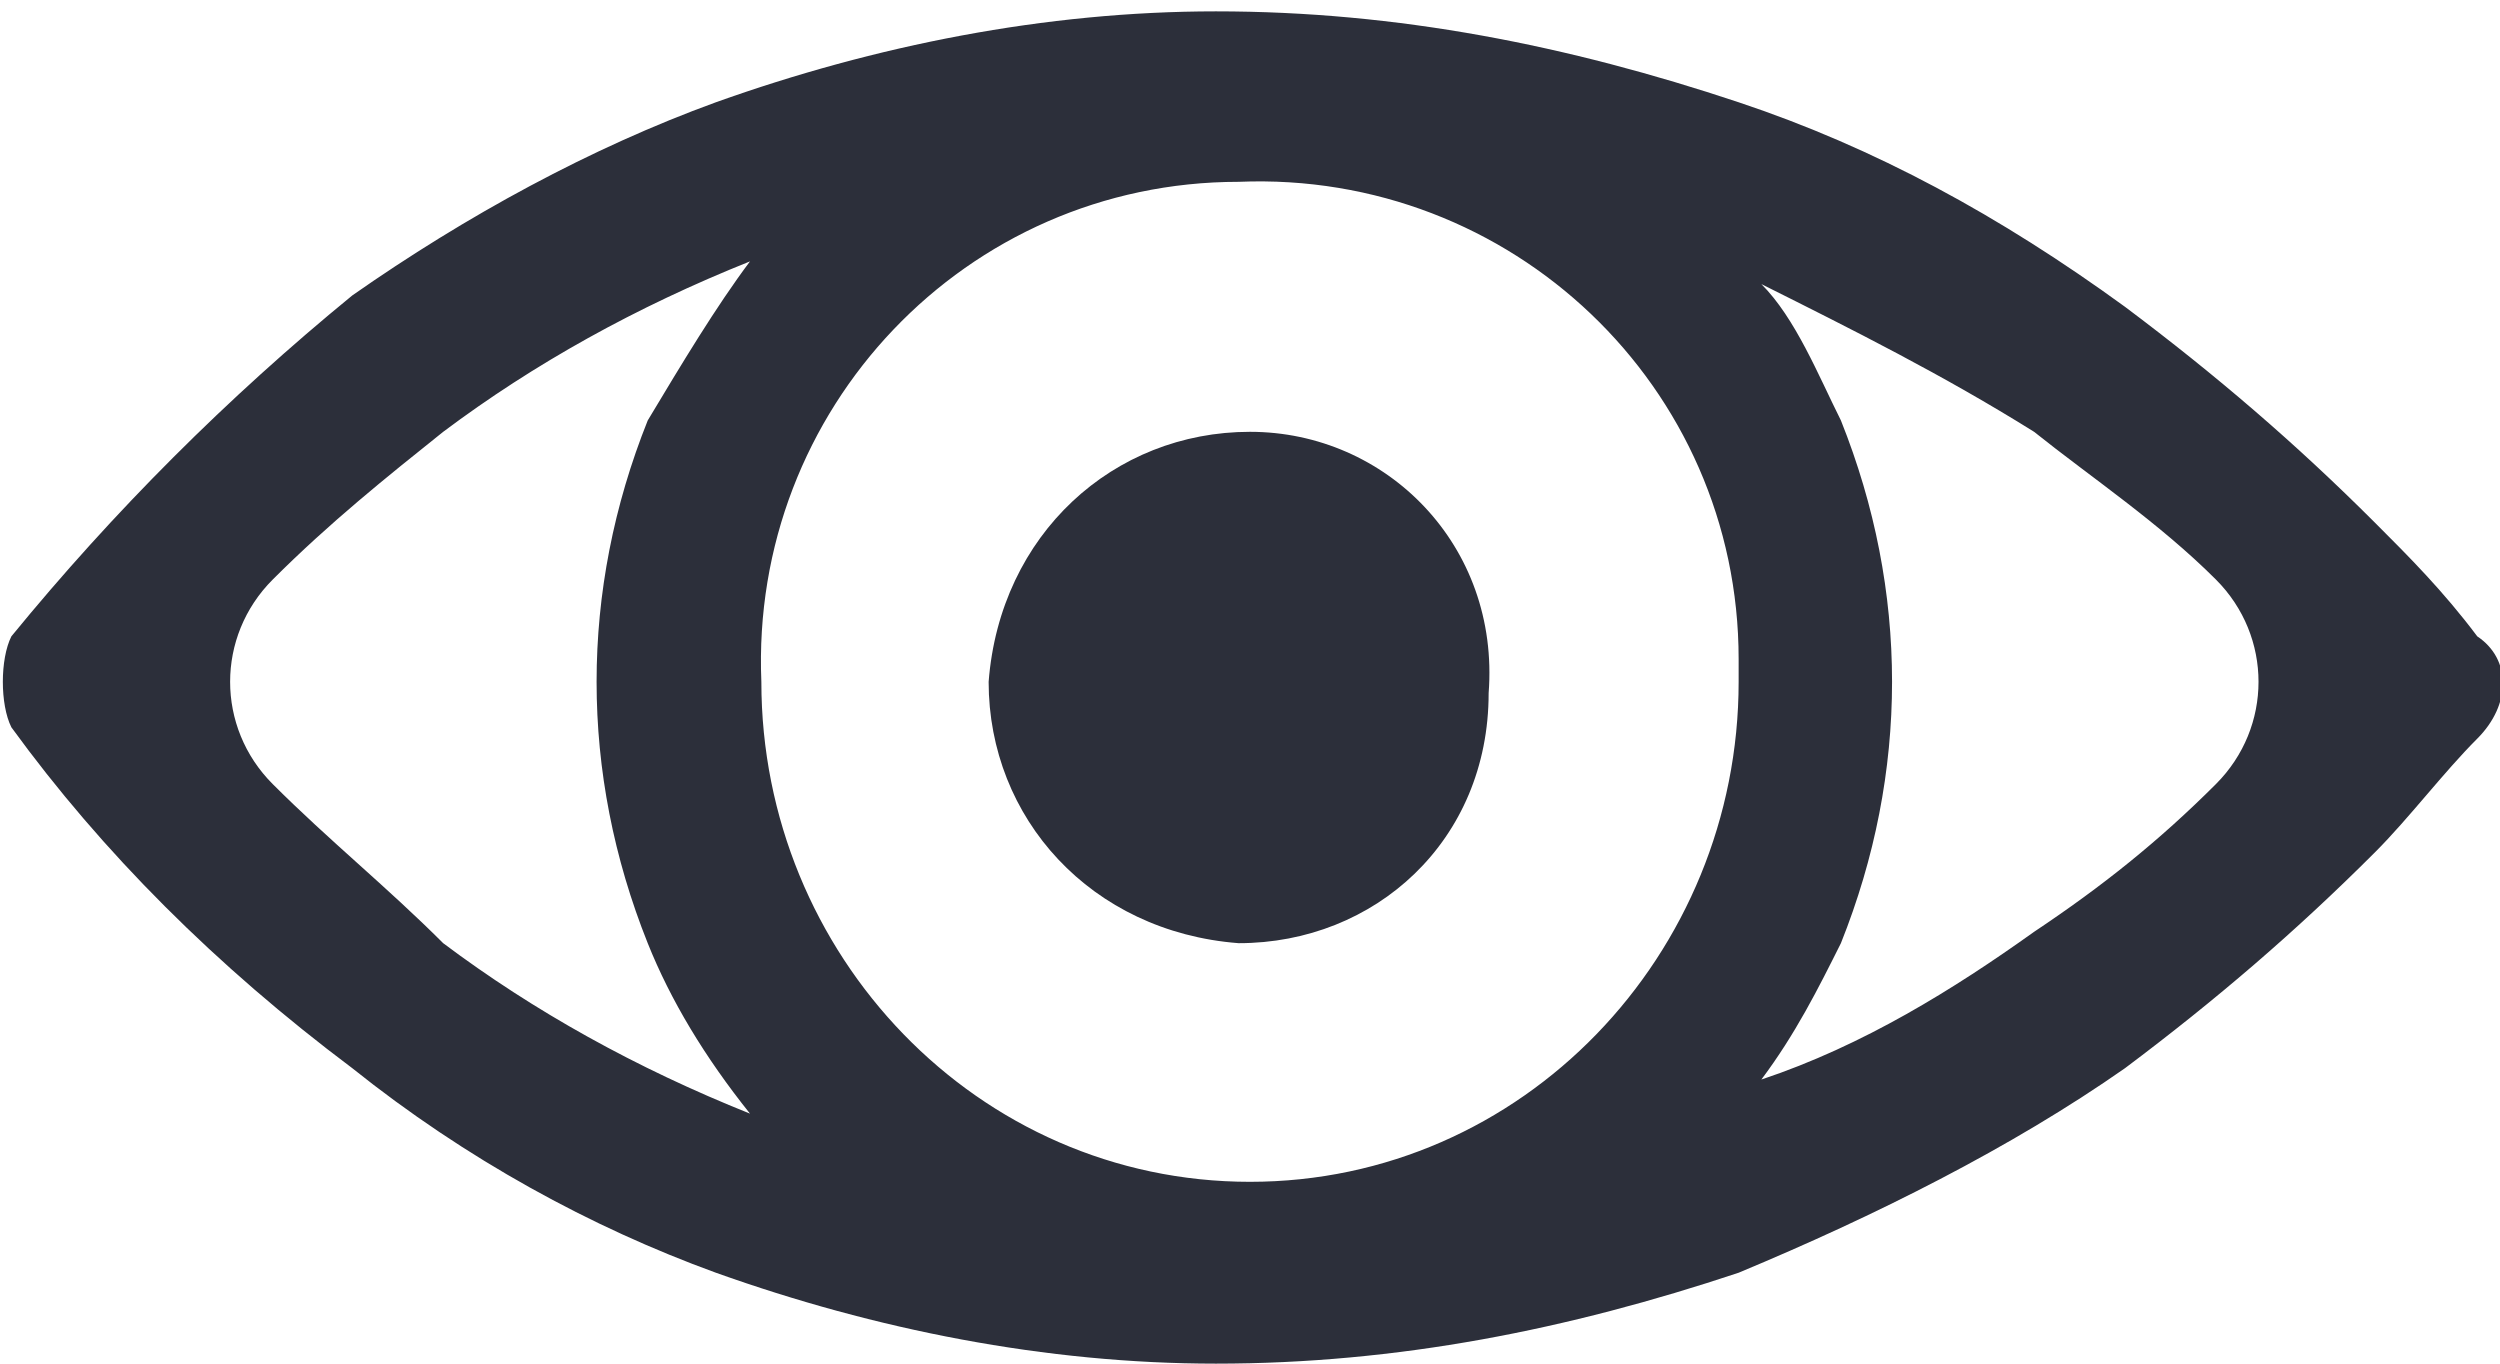
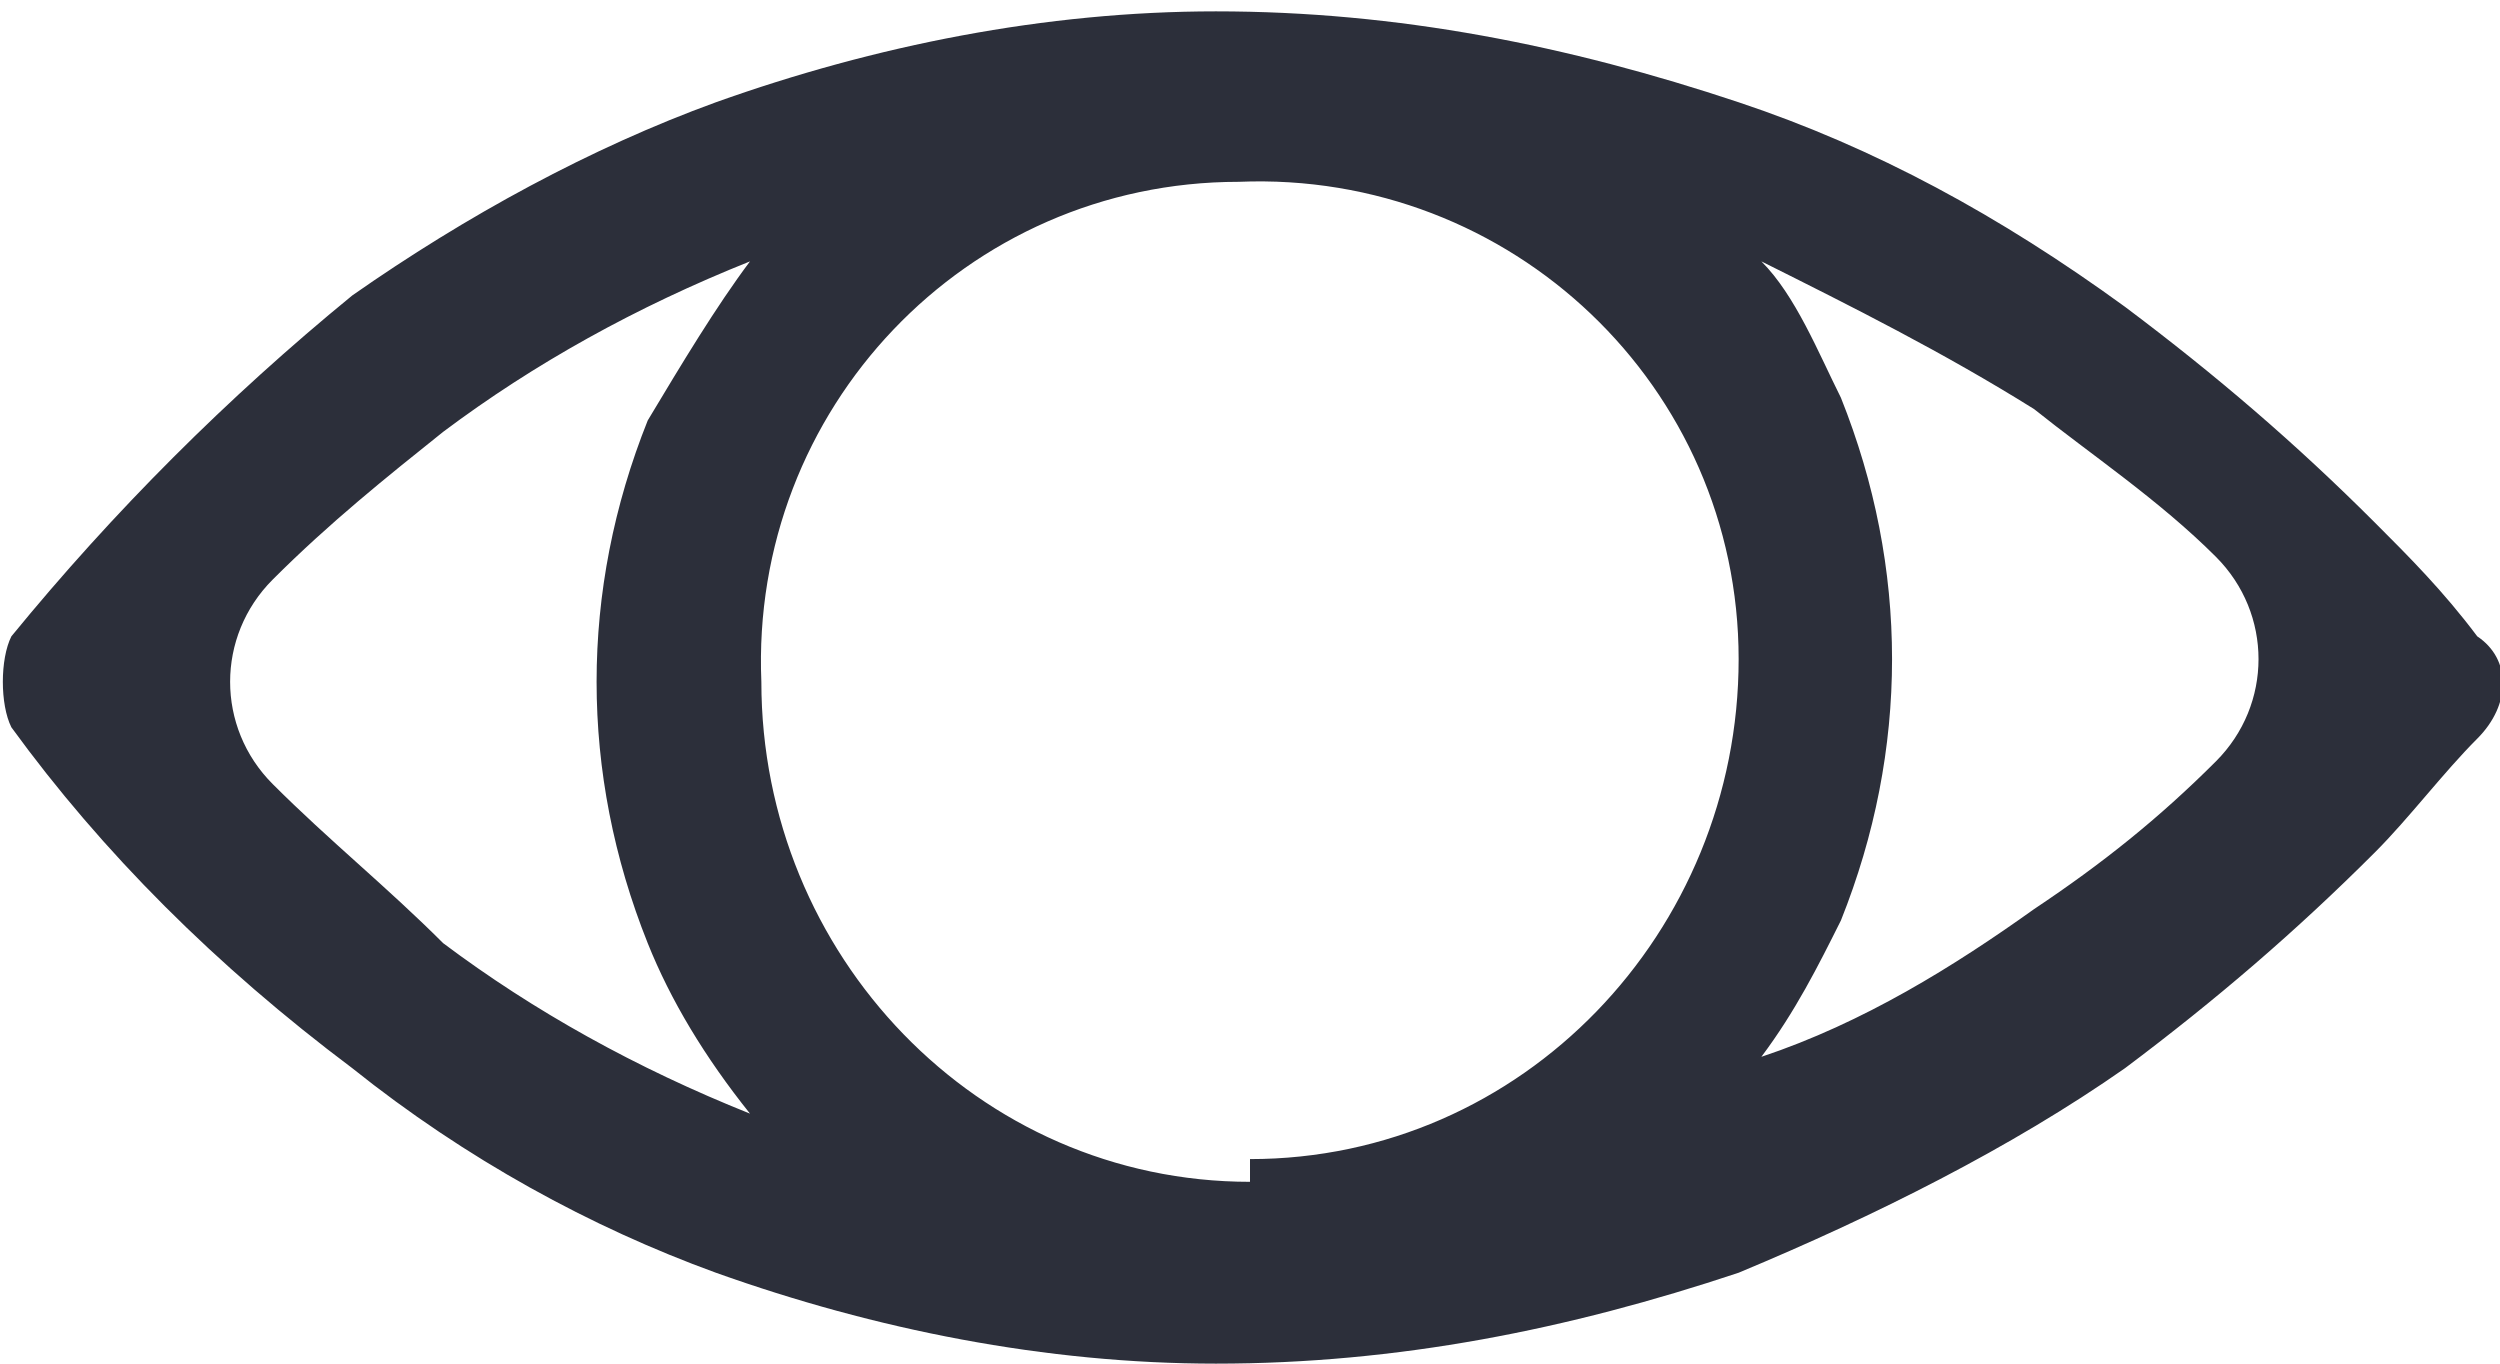
<svg xmlns="http://www.w3.org/2000/svg" xmlns:xlink="http://www.w3.org/1999/xlink" version="1.1" id="Layer_1" x="0" y="0" viewBox="0 0 22 12" xml:space="preserve">
  <style>.st1{fill:#2c2f3a}</style>
  <g id="Group_16176">
    <defs>
      <path id="SVGID_1_" d="M0 0h22v12H0z" />
    </defs>
    <clipPath id="SVGID_00000100353998531567478490000010192572379812859794_">
      <use xlink:href="#SVGID_1_" overflow="visible" />
    </clipPath>
    <g id="Group_16175" clip-path="url(#SVGID_00000100353998531567478490000010192572379812859794_)">
-       <path id="Path_1559" class="st1" d="M21.8 5.6c-.3-.4-.6-.7-.9-1-.7-.7-1.4-1.3-2.2-1.9-1.1-.8-2.2-1.4-3.4-1.8-1.5-.5-3-.8-4.6-.8-1.5 0-3 .3-4.4.8-1.1.4-2.2 1-3.2 1.7-1.1.9-2.1 1.9-3 3-.1.2-.1.6 0 .8.8 1.1 1.8 2.1 3 3 1 .8 2.1 1.4 3.2 1.8 1.4.5 2.9.8 4.4.8 1.6 0 3.1-.3 4.6-.8 1.2-.5 2.4-1.1 3.4-1.8.8-.6 1.5-1.2 2.2-1.9.3-.3.6-.7.9-1 .3-.3.3-.7 0-.9M5.7 8.3c.2.5.5 1 .9 1.5-1-.4-1.9-.9-2.7-1.5-.5-.5-1-.9-1.5-1.4-.5-.5-.5-1.3 0-1.8s1-.9 1.5-1.3c.8-.6 1.7-1.1 2.7-1.5-.3.4-.6.9-.9 1.4-.6 1.5-.6 3.1 0 4.6m5.3 2.1c-2.4 0-4.3-2-4.3-4.4-.1-2.4 1.8-4.4 4.2-4.4 2.4-.1 4.4 1.8 4.4 4.2V6c0 2.4-1.9 4.4-4.3 4.4m8.5-3.5c-.5.5-1 .9-1.6 1.3-.7.5-1.5 1-2.4 1.3.3-.4.5-.8.7-1.2.6-1.5.6-3.1 0-4.6-.2-.4-.4-.9-.7-1.2.8.4 1.6.8 2.4 1.3.5.4 1.1.8 1.6 1.3s.5 1.3 0 1.8" />
-       <path id="Path_1560" class="st1" d="M11 3.8c-1.2 0-2.2.9-2.3 2.2 0 1.2.9 2.2 2.2 2.3 1.2 0 2.2-.9 2.2-2.2.1-1.3-.9-2.3-2.1-2.3" />
+       <path id="Path_1559" class="st1" d="M21.8 5.6c-.3-.4-.6-.7-.9-1-.7-.7-1.4-1.3-2.2-1.9-1.1-.8-2.2-1.4-3.4-1.8-1.5-.5-3-.8-4.6-.8-1.5 0-3 .3-4.4.8-1.1.4-2.2 1-3.2 1.7-1.1.9-2.1 1.9-3 3-.1.2-.1.6 0 .8.8 1.1 1.8 2.1 3 3 1 .8 2.1 1.4 3.2 1.8 1.4.5 2.9.8 4.4.8 1.6 0 3.1-.3 4.6-.8 1.2-.5 2.4-1.1 3.4-1.8.8-.6 1.5-1.2 2.2-1.9.3-.3.6-.7.9-1 .3-.3.3-.7 0-.9M5.7 8.3c.2.5.5 1 .9 1.5-1-.4-1.9-.9-2.7-1.5-.5-.5-1-.9-1.5-1.4-.5-.5-.5-1.3 0-1.8s1-.9 1.5-1.3c.8-.6 1.7-1.1 2.7-1.5-.3.4-.6.9-.9 1.4-.6 1.5-.6 3.1 0 4.6m5.3 2.1c-2.4 0-4.3-2-4.3-4.4-.1-2.4 1.8-4.4 4.2-4.4 2.4-.1 4.4 1.8 4.4 4.2c0 2.4-1.9 4.4-4.3 4.4m8.5-3.5c-.5.5-1 .9-1.6 1.3-.7.5-1.5 1-2.4 1.3.3-.4.5-.8.7-1.2.6-1.5.6-3.1 0-4.6-.2-.4-.4-.9-.7-1.2.8.4 1.6.8 2.4 1.3.5.4 1.1.8 1.6 1.3s.5 1.3 0 1.8" />
    </g>
  </g>
</svg>